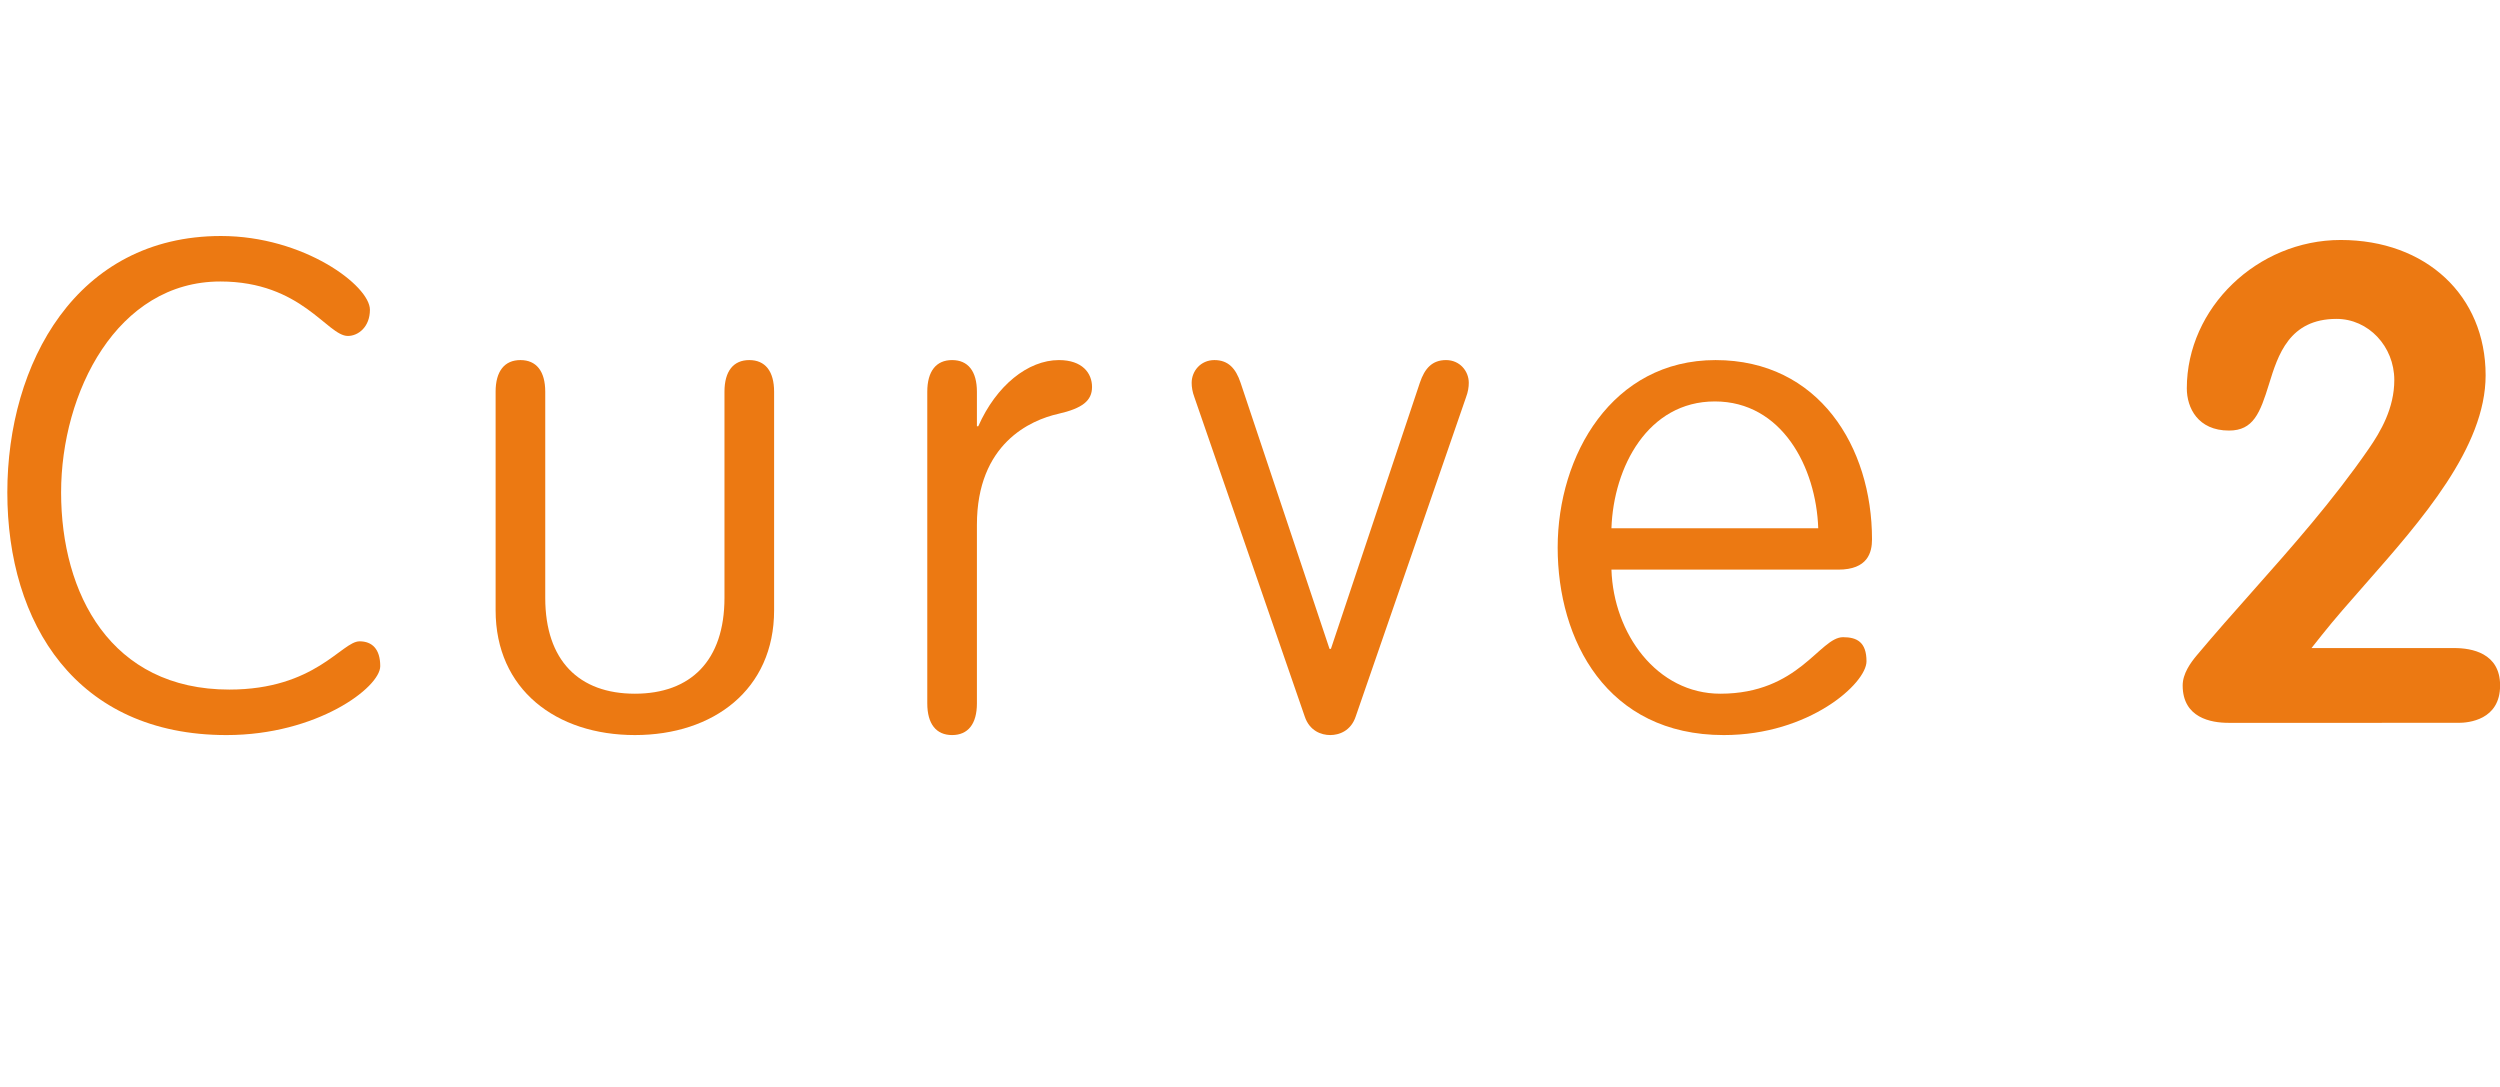
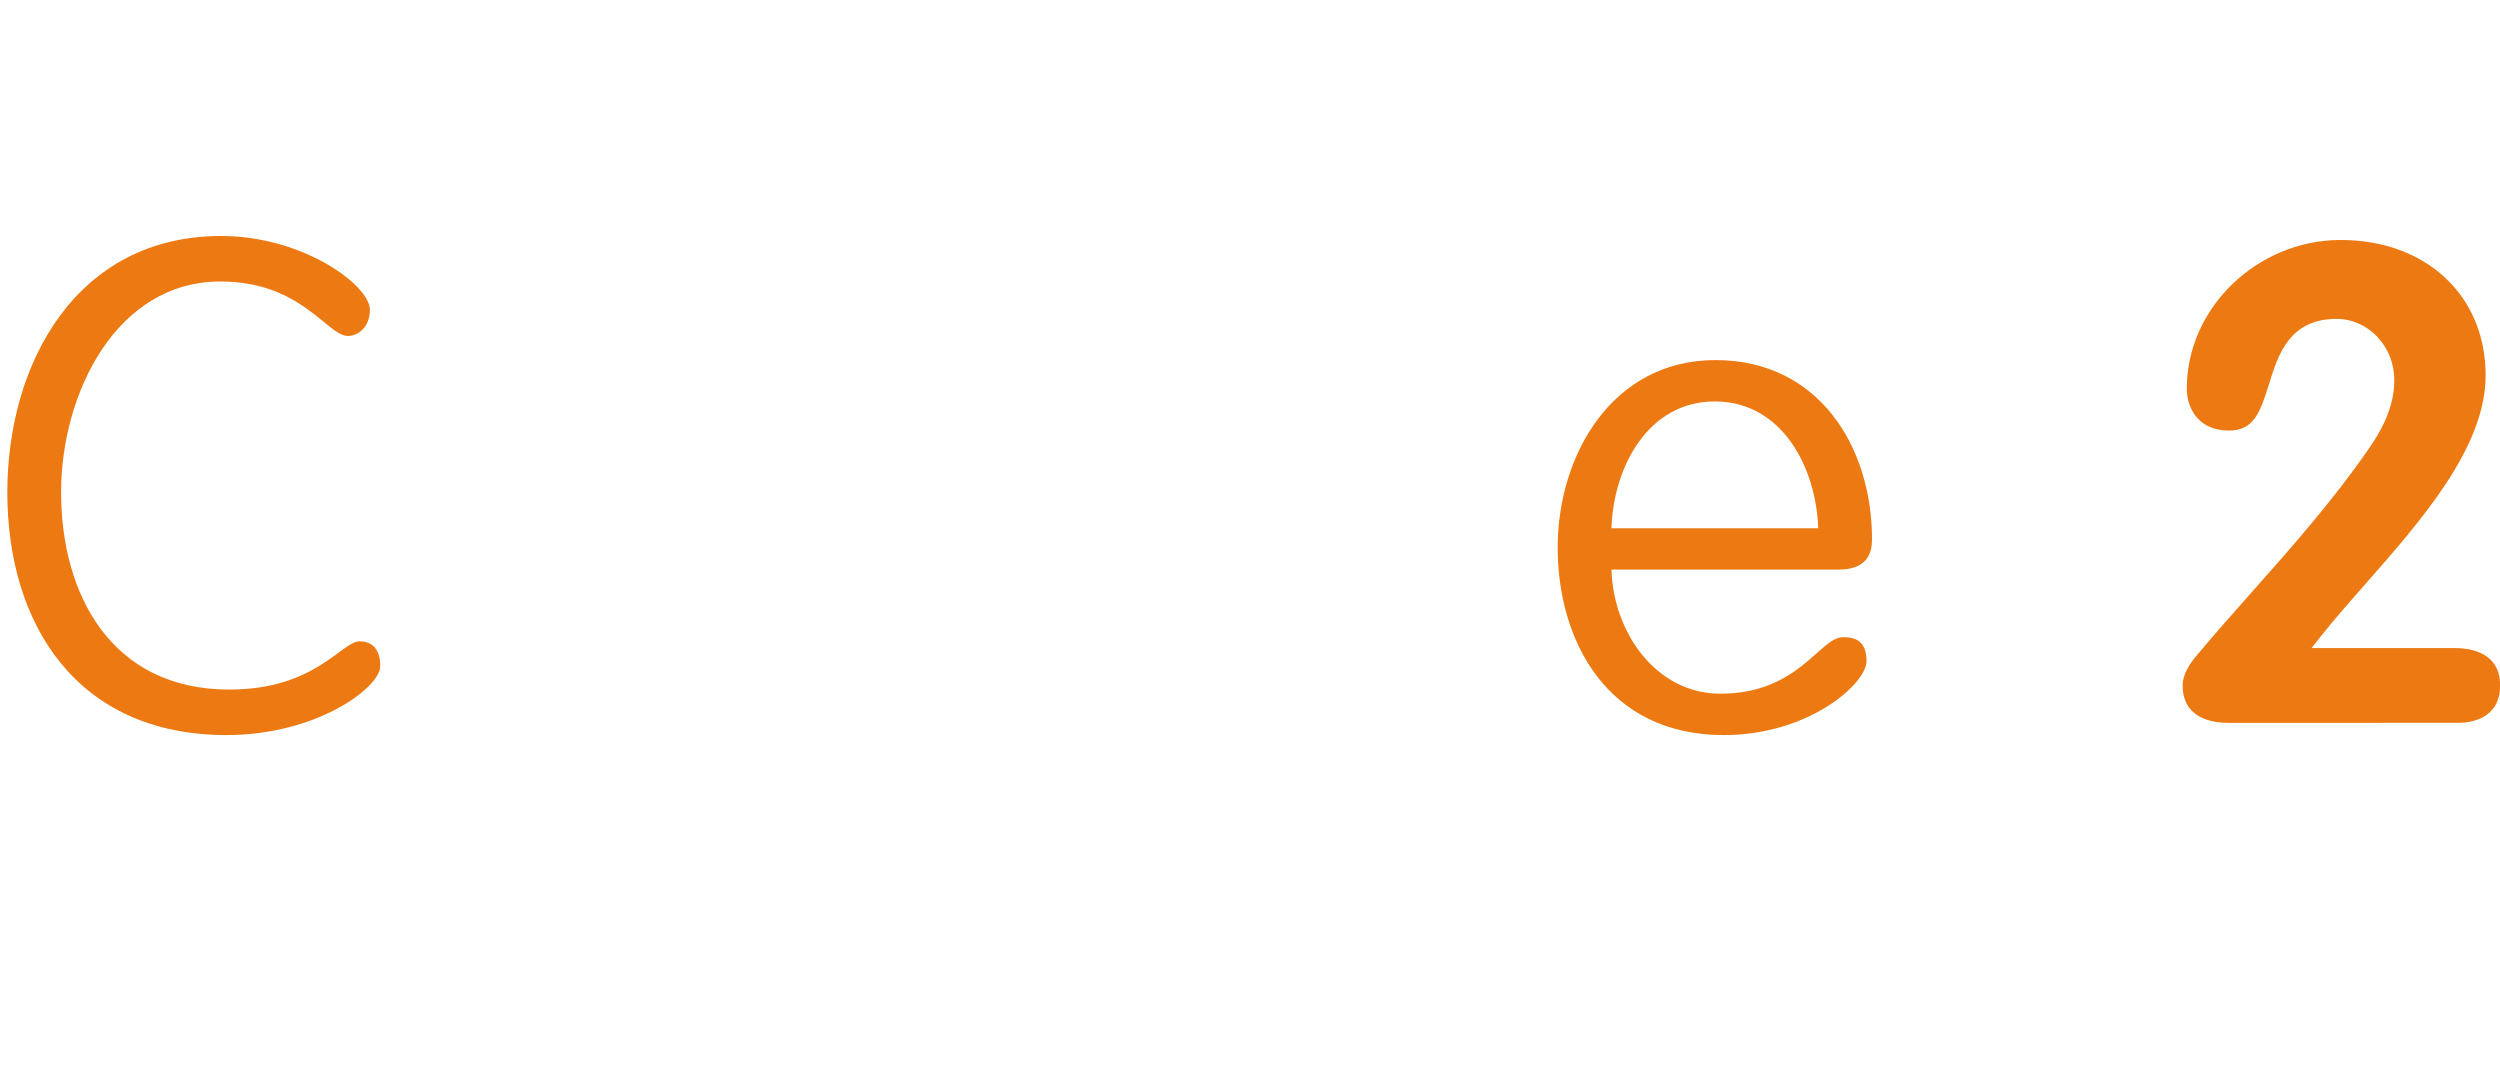
<svg xmlns="http://www.w3.org/2000/svg" version="1.1" id="Ebene_1" x="0px" y="0px" viewBox="0 0 308.3 134" style="enable-background:new 0 0 308.3 134;" xml:space="preserve">
  <g>
    <g>
      <g>
        <path style="fill:#EC7912;" d="M45.619,38.199c0,2.126-1.445,3.231-2.72,3.231c-2.551,0-5.695-6.716-15.727-6.716     c-12.751,0-19.637,13.687-19.637,26.013c0,12.496,6.121,24.312,20.742,24.312c10.625,0,13.856-5.95,16.066-5.95     c1.529,0,2.549,0.935,2.549,3.061c0,2.635-7.82,8.5-18.955,8.5c-18.532,0-27.033-13.771-27.033-29.922     c0-15.896,8.501-31.623,26.353-31.623C37.458,29.104,45.619,35.225,45.619,38.199z" />
-         <path style="fill:#EC7912;" d="M61.118,48.315c0-2.55,1.106-3.91,3.061-3.91c1.955,0,3.061,1.36,3.061,3.91v25.417     c0,7.735,4.166,11.816,11.051,11.816c6.886,0,11.051-4.08,11.051-11.816V48.315c0-2.55,1.105-3.91,3.06-3.91     c1.955,0,3.061,1.36,3.061,3.91v26.947c0,9.775-7.48,15.386-17.172,15.386s-17.172-5.61-17.172-15.386V48.315z" />
-         <path style="fill:#EC7912;" d="M120.473,86.738c0,2.551-1.105,3.91-3.06,3.91c-1.956,0-3.061-1.359-3.061-3.91V48.315     c0-2.55,1.104-3.91,3.061-3.91c1.955,0,3.06,1.36,3.06,3.91v4.25h0.17c2.211-5.015,6.121-8.16,9.946-8.16     c2.89,0,4.081,1.615,4.081,3.315c0,1.7-1.191,2.635-4.166,3.314c-3.4,0.766-10.031,3.655-10.031,13.687V86.738z" />
-         <path style="fill:#EC7912;" d="M175.094,47.21c0.596-1.785,1.531-2.805,3.23-2.805c1.701,0,2.806,1.36,2.806,2.805     c0,0.511-0.085,1.105-0.341,1.785l-13.601,39.358c-0.595,1.785-2.04,2.295-3.145,2.295c-1.105,0-2.55-0.51-3.145-2.295     l-13.602-39.358c-0.255-0.68-0.34-1.274-0.34-1.785c0-1.444,1.105-2.805,2.805-2.805c1.701,0,2.636,1.02,3.23,2.805     l10.967,32.812h0.17L175.094,47.21z" />
        <path style="fill:#EC7912;" d="M198.723,70.247c0.255,7.905,5.61,15.301,13.432,15.301c9.689,0,12.24-6.97,15.131-6.97     c1.699,0,2.891,0.595,2.891,2.975c0,2.721-7.057,9.096-17.598,9.096c-14.451,0-20.486-11.73-20.486-23.121     c0-11.392,6.716-23.122,19.467-23.122c12.751,0,19.297,10.711,19.297,22.101c0,1.615-0.51,3.74-4.166,3.74H198.723z      M224.225,65.146c-0.255-7.565-4.506-15.641-12.751-15.641c-8.245,0-12.496,8.075-12.751,15.641H224.225z" />
      </g>
    </g>
    <path style="fill:#EC7912;" d="M274.798,89.139c-2.103,0-5.631-0.599-5.631-4.61c0-1.458,0.983-2.807,1.724-3.694   c2.251-2.685,4.608-5.344,6.89-7.915c4.871-5.492,9.908-11.171,14.332-17.575c1.468-2.12,3.152-5,3.152-8.474   c0-4.16-3.194-7.545-7.121-7.545c-5.846,0-7.227,4.467-8.335,8.056c-1.096,3.543-1.919,5.715-4.925,5.715   c-3.843,0-5.206-2.804-5.206-5.205c0-9.918,8.69-18.297,18.977-18.297c10.522,0,17.872,6.859,17.872,16.682   c0,8.896-7.892,17.862-14.854,25.773c-1.935,2.197-3.761,4.271-5.331,6.248l-1.288,1.622h17.628c2.103,0,5.631,0.599,5.631,4.61   c0,4.278-3.92,4.61-5.121,4.61H274.798z" />
  </g>
</svg>